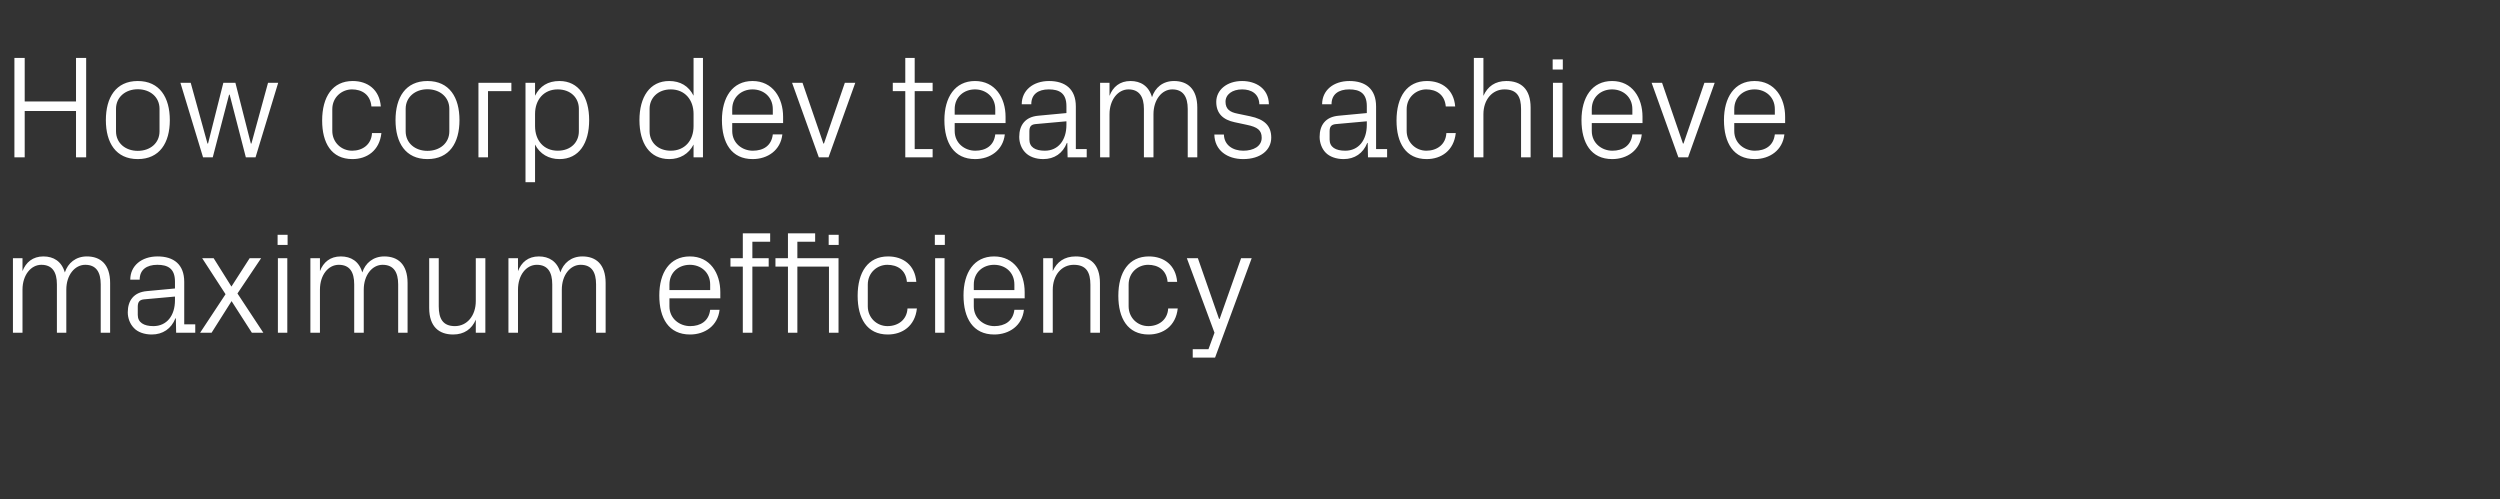
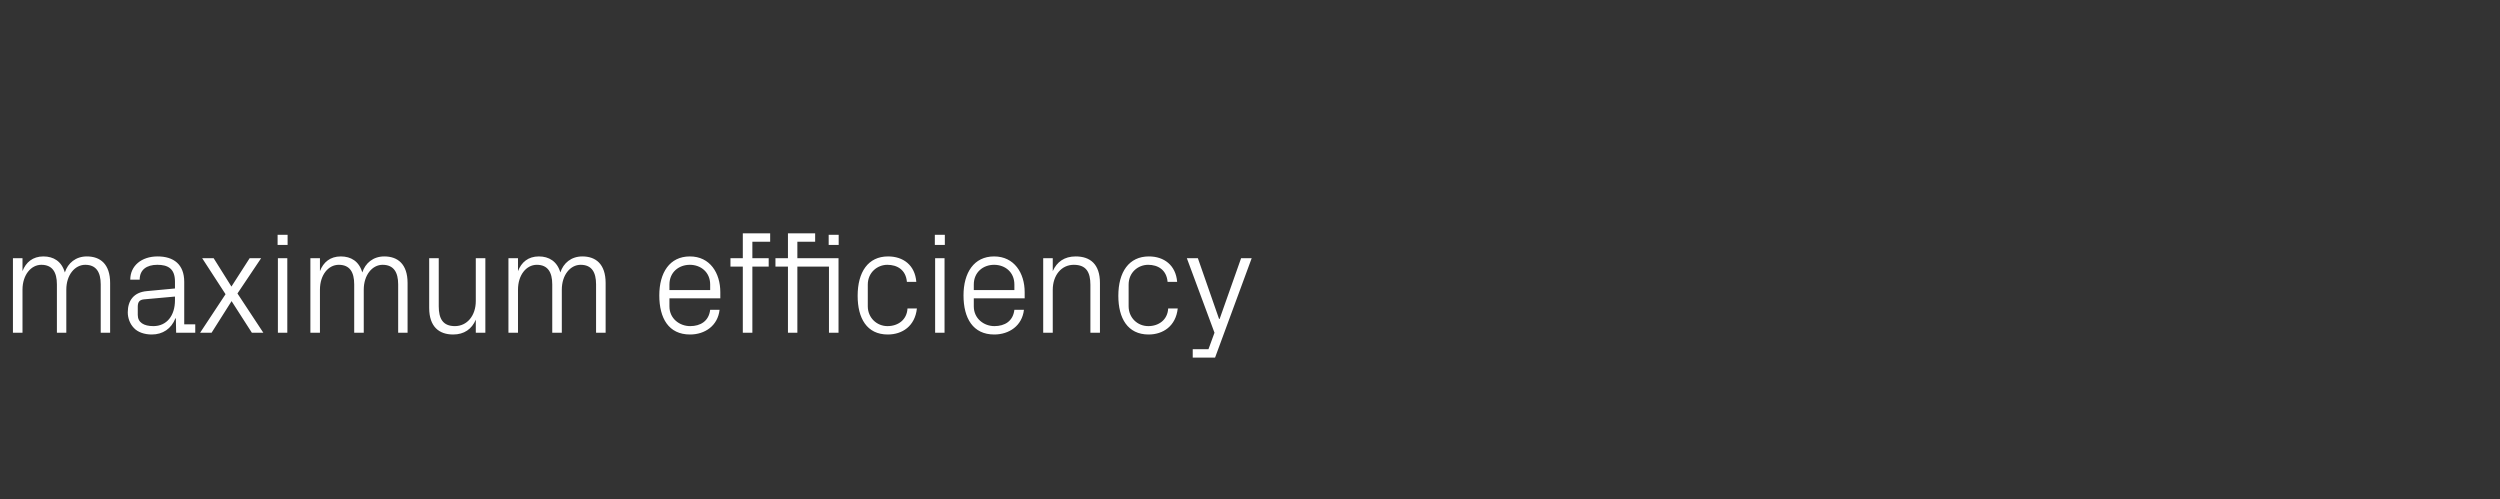
<svg xmlns="http://www.w3.org/2000/svg" version="1.1" width="1700.3px" height="339.4px" viewBox="0 -61 1700.3 339.4" style="top:-61px">
  <rect x="0" y="-61" width="1700.3" height="339.4" fill="#333333" stroke="none" />
  <desc>How corp dev teams achieve maximum efficiency</desc>
  <defs />
  <g id="Polygon34249">
    <path d="M 8.8 114.6 L 15.3 114.6 C 15.3 114.6 15.31 123.45 15.3 123.4 C 17.6 117.4 22.3 113.4 29.5 113.4 C 36.4 113.4 41.9 116.7 44.1 124.3 C 46.2 117.9 51.5 113.4 59.1 113.4 C 68.1 113.4 74.9 118.5 74.9 131.5 C 74.95 131.5 74.9 165.3 74.9 165.3 L 68.5 165.3 C 68.5 165.3 68.49 132.39 68.5 132.4 C 68.5 124.1 65.4 119.1 58 119.1 C 50.9 119.1 45.1 126 45.1 136 C 45.13 135.97 45.1 165.3 45.1 165.3 L 38.7 165.3 C 38.7 165.3 38.67 132.39 38.7 132.4 C 38.7 124.1 35.6 119.1 28.1 119.1 C 21.1 119.1 15.3 126 15.3 136 C 15.31 135.97 15.3 165.3 15.3 165.3 L 8.8 165.3 L 8.8 114.6 Z M 119 130.5 C 119 121.6 114.1 119.1 107 119.1 C 99.8 119.1 95 122.4 95 129.2 C 95 129.2 88.6 129.2 88.6 129.2 C 88.6 119.8 96.2 113.4 107.2 113.4 C 118.1 113.4 125.3 118.8 125.3 130.7 C 125.34 130.71 125.3 159.6 125.3 159.6 L 132.8 159.6 L 132.8 165.3 L 119.8 165.3 L 119.6 155.5 C 119.6 155.5 119.28 155.46 119.3 155.5 C 116.5 162.6 110.7 166.5 103.2 166.5 C 98.2 166.5 93.6 164.9 91 162 C 88.4 159.3 86.9 155.4 86.9 151.4 C 86.9 143.4 91 137.8 99.8 137 C 99.8 136.97 119 135.2 119 135.2 C 119 135.2 118.98 130.51 119 130.5 Z M 97.9 142.6 C 94.8 142.9 93.7 144.5 93.7 147.6 C 93.7 147.6 93.7 153.2 93.7 153.2 C 93.7 158.3 97.8 160.8 104.3 160.8 C 113.4 160.8 119 153.7 119 143.2 C 118.98 143.23 119 140.7 119 140.7 C 119 140.7 97.91 142.63 97.9 142.6 Z M 153.4 139.1 L 137.5 114.6 L 145.3 114.6 L 157.4 133.9 L 169.8 114.6 L 177.6 114.6 L 161.5 138.6 L 179.1 165.3 L 171.3 165.3 L 157.5 143.8 L 143.9 165.3 L 136.1 165.3 L 153.4 139.1 Z M 189 165.3 L 189 114.6 L 195.4 114.6 L 195.4 165.3 L 189 165.3 Z M 195.6 105.6 L 188.8 105.6 L 188.8 98.7 L 195.6 98.7 L 195.6 105.6 Z M 211.1 114.6 L 217.6 114.6 C 217.6 114.6 217.58 123.45 217.6 123.4 C 219.9 117.4 224.5 113.4 231.8 113.4 C 238.7 113.4 244.2 116.7 246.4 124.3 C 248.5 117.9 253.8 113.4 261.4 113.4 C 270.4 113.4 277.2 118.5 277.2 131.5 C 277.22 131.5 277.2 165.3 277.2 165.3 L 270.8 165.3 C 270.8 165.3 270.76 132.39 270.8 132.4 C 270.8 124.1 267.7 119.1 260.2 119.1 C 253.2 119.1 247.4 126 247.4 136 C 247.4 135.97 247.4 165.3 247.4 165.3 L 240.9 165.3 C 240.9 165.3 240.94 132.39 240.9 132.4 C 240.9 124.1 237.9 119.1 230.4 119.1 C 223.3 119.1 217.6 126 217.6 136 C 217.58 135.97 217.6 165.3 217.6 165.3 L 211.1 165.3 L 211.1 114.6 Z M 298.4 147.3 C 298.4 155.6 301.1 160.8 309.4 160.8 C 317.6 160.8 323.6 153.8 323.6 143.7 C 323.64 143.73 323.6 114.6 323.6 114.6 L 330.1 114.6 L 330.1 165.3 L 323.6 165.3 C 323.6 165.3 323.64 156.45 323.6 156.4 C 320.9 162.8 315.7 166.5 308.2 166.5 C 298.7 166.5 291.9 161.3 291.9 148.4 C 291.94 148.4 291.9 114.6 291.9 114.6 L 298.4 114.6 C 298.4 114.6 298.4 147.3 298.4 147.3 Z M 345.8 114.6 L 352.3 114.6 C 352.3 114.6 352.27 123.45 352.3 123.4 C 354.6 117.4 359.2 113.4 366.5 113.4 C 373.3 113.4 378.9 116.7 381.1 124.3 C 383.2 117.9 388.5 113.4 396.1 113.4 C 405.1 113.4 411.9 118.5 411.9 131.5 C 411.91 131.5 411.9 165.3 411.9 165.3 L 405.4 165.3 C 405.4 165.3 405.45 132.39 405.4 132.4 C 405.4 124.1 402.4 119.1 394.9 119.1 C 387.9 119.1 382.1 126 382.1 136 C 382.09 135.97 382.1 165.3 382.1 165.3 L 375.6 165.3 C 375.6 165.3 375.63 132.39 375.6 132.4 C 375.6 124.1 372.5 119.1 365.1 119.1 C 358 119.1 352.3 126 352.3 136 C 352.27 135.97 352.3 165.3 352.3 165.3 L 345.8 165.3 L 345.8 114.6 Z M 483 132.5 C 483 124.1 476.6 119.1 469.2 119.1 C 461.7 119.1 455.3 124.1 455.3 132.5 C 455.35 132.49 455.3 136.3 455.3 136.3 L 483 136.3 C 483 136.3 482.98 132.49 483 132.5 Z M 489.4 149.7 C 488.2 160.5 479.5 166.5 469.3 166.5 C 454.8 166.5 448.4 155.5 448.4 139.9 C 448.4 124.5 455.4 113.4 469.2 113.4 C 482.9 113.4 489.9 124.7 489.9 137.7 C 489.94 137.66 489.9 141.9 489.9 141.9 L 455.3 141.9 C 455.3 141.9 455.35 147.4 455.3 147.4 C 455.3 155.7 462.2 160.8 469.4 160.8 C 476.4 160.8 482.1 157.4 483 149.7 C 483 149.7 489.4 149.7 489.4 149.7 Z M 511.7 114.6 L 522.8 114.6 L 522.8 120.3 L 511.7 120.3 L 511.7 165.3 L 505.2 165.3 L 505.2 120.3 L 496.8 120.3 L 496.8 114.6 L 505.2 114.6 L 505.2 97.7 L 523.8 97.7 L 523.8 103.4 L 511.7 103.4 L 511.7 114.6 Z M 563.8 165.3 L 563.8 120.3 L 542.3 120.3 L 542.3 165.3 L 535.9 165.3 L 535.9 120.3 L 527.4 120.3 L 527.4 114.6 L 535.9 114.6 L 535.9 97.7 L 554.4 97.7 L 554.4 103.4 L 542.3 103.4 L 542.3 114.6 L 570.3 114.6 L 570.3 165.3 L 563.8 165.3 Z M 570.4 105.6 L 563.6 105.6 L 563.6 98.7 L 570.4 98.7 L 570.4 105.6 Z M 616.8 130.7 C 616.1 122.5 610.2 119.1 603.5 119.1 C 596.8 119.1 590.2 124.2 590.2 132.6 C 590.2 132.6 590.2 147.3 590.2 147.3 C 590.2 155.1 596.3 160.8 603.6 160.8 C 610.8 160.8 616.8 156.5 617.2 148.8 C 617.2 148.8 623.6 148.8 623.6 148.8 C 622.3 160.8 613.7 166.5 603.8 166.5 C 589.5 166.5 583.3 155.4 583.3 140.2 C 583.3 124 590.4 113.4 604 113.4 C 614.3 113.4 622.3 119.3 623.2 130.7 C 623.2 130.7 616.8 130.7 616.8 130.7 Z M 636 165.3 L 636 114.6 L 642.4 114.6 L 642.4 165.3 L 636 165.3 Z M 642.6 105.6 L 635.8 105.6 L 635.8 98.7 L 642.6 98.7 L 642.6 105.6 Z M 689.9 132.5 C 689.9 124.1 683.6 119.1 676.1 119.1 C 668.7 119.1 662.3 124.1 662.3 132.5 C 662.29 132.49 662.3 136.3 662.3 136.3 L 689.9 136.3 C 689.9 136.3 689.93 132.49 689.9 132.5 Z M 696.4 149.7 C 695.2 160.5 686.4 166.5 676.2 166.5 C 661.8 166.5 655.3 155.5 655.3 139.9 C 655.3 124.5 662.4 113.4 676.1 113.4 C 689.8 113.4 696.9 124.7 696.9 137.7 C 696.89 137.66 696.9 141.9 696.9 141.9 L 662.3 141.9 C 662.3 141.9 662.29 147.4 662.3 147.4 C 662.3 155.7 669.2 160.8 676.3 160.8 C 683.4 160.8 689 157.4 689.9 149.7 C 689.9 149.7 696.4 149.7 696.4 149.7 Z M 741.6 132.7 C 741.6 124.3 738.9 119.1 730.3 119.1 C 721.9 119.1 716 126.2 716 136.2 C 715.97 136.17 716 165.3 716 165.3 L 709.5 165.3 L 709.5 114.6 L 716 114.6 C 716 114.6 715.97 123.45 716 123.4 C 718.8 117.1 723.9 113.4 731.6 113.4 C 741.4 113.4 748.1 118.6 748.1 131.5 C 748.07 131.5 748.1 165.3 748.1 165.3 L 741.6 165.3 C 741.6 165.3 741.61 132.69 741.6 132.7 Z M 794.1 130.7 C 793.4 122.5 787.5 119.1 780.9 119.1 C 774.1 119.1 767.6 124.2 767.6 132.6 C 767.6 132.6 767.6 147.3 767.6 147.3 C 767.6 155.1 773.6 160.8 781 160.8 C 788.1 160.8 794.1 156.5 794.5 148.8 C 794.5 148.8 801 148.8 801 148.8 C 799.7 160.8 791 166.5 781.2 166.5 C 766.9 166.5 760.6 155.4 760.6 140.2 C 760.6 124 767.8 113.4 781.4 113.4 C 791.6 113.4 799.7 119.3 800.6 130.7 C 800.6 130.7 794.1 130.7 794.1 130.7 Z M 829.5 155.9 L 844.1 114.6 L 851.3 114.6 L 826.4 182.2 L 811.2 182.2 L 811.2 176.5 L 821.9 176.5 L 826 165.3 L 807.2 114.6 L 814.7 114.6 L 829.1 155.9 L 829.5 155.9 Z " stroke="none" fill="#fff" />
  </g>
  <g id="Polygon34248">
-     <path d="M 51.7 14.5 L 16.8 14.5 L 16.8 46 L 9.8 46 L 9.8 -21.6 L 16.8 -21.6 L 16.8 8 L 51.7 8 L 51.7 -21.6 L 58.6 -21.6 L 58.6 46 L 51.7 46 L 51.7 14.5 Z M 93.7 -5.9 C 108.6 -5.9 115.5 5.3 115.5 20.7 C 115.5 36.1 108.6 47.2 93.7 47.2 C 78.8 47.2 72 36.1 72 20.7 C 72 5.3 78.8 -5.9 93.7 -5.9 Z M 108.5 13 C 108.5 5.1 102.2 -0.3 93.7 -0.3 C 85.3 -0.3 78.9 5.1 78.9 13 C 78.9 13 78.9 28.3 78.9 28.3 C 78.9 36.3 85.3 41.6 93.7 41.6 C 102.2 41.6 108.5 36.3 108.5 28.3 C 108.5 28.3 108.5 13 108.5 13 Z M 141.5 36.6 L 151.9 -4.7 L 160.1 -4.7 L 170.6 36.6 L 171 36.6 L 182.3 -4.7 L 189.2 -4.7 L 173.8 46 L 167.2 46 L 156.2 3.4 L 155.8 3.4 L 144.7 46 L 138.1 46 L 122.7 -4.7 L 129.7 -4.7 L 141.1 36.6 L 141.5 36.6 Z M 252.6 11.4 C 251.9 3.2 246 -0.2 239.4 -0.2 C 232.6 -0.2 226 5 226 13.3 C 226 13.3 226 28 226 28 C 226 35.8 232.1 41.5 239.5 41.5 C 246.6 41.5 252.6 37.3 253 29.5 C 253 29.5 259.4 29.5 259.4 29.5 C 258.1 41.5 249.5 47.2 239.7 47.2 C 225.3 47.2 219.1 36.1 219.1 21 C 219.1 4.8 226.2 -5.9 239.9 -5.9 C 250.1 -5.9 258.1 0 259 11.4 C 259 11.4 252.6 11.4 252.6 11.4 Z M 290.7 -5.9 C 305.7 -5.9 312.5 5.3 312.5 20.7 C 312.5 36.1 305.7 47.2 290.7 47.2 C 275.8 47.2 269 36.1 269 20.7 C 269 5.3 275.8 -5.9 290.7 -5.9 Z M 305.6 13 C 305.6 5.1 299.2 -0.3 290.7 -0.3 C 282.3 -0.3 275.9 5.1 275.9 13 C 275.9 13 275.9 28.3 275.9 28.3 C 275.9 36.3 282.3 41.6 290.7 41.6 C 299.2 41.6 305.6 36.3 305.6 28.3 C 305.6 28.3 305.6 13 305.6 13 Z M 325.4 -4.7 L 347.8 -4.7 L 347.8 1 L 331.9 1 L 331.9 46 L 325.4 46 L 325.4 -4.7 Z M 363.9 24.8 C 363.9 34.5 369.8 41.5 379.3 41.5 C 388.3 41.5 393.7 35.7 393.7 28.3 C 393.7 28.3 393.7 13 393.7 13 C 393.7 5.7 388.3 -0.2 379.3 -0.2 C 369.8 -0.2 363.9 6.9 363.9 16.5 C 363.9 16.5 363.9 24.8 363.9 24.8 Z M 357.4 62.9 L 357.4 -4.7 L 363.9 -4.7 C 363.9 -4.7 363.9 4.07 363.9 4.1 C 367.2 -2.5 372.7 -5.9 380.5 -5.9 C 393.6 -5.9 400.7 5 400.7 20.7 C 400.7 36.4 393.8 47.2 380.5 47.2 C 373.3 47.2 367.2 43.8 363.9 37.3 C 363.9 37.27 363.9 62.9 363.9 62.9 L 357.4 62.9 Z M 471.7 16.5 C 471.7 6.9 465.8 -0.2 456.2 -0.2 C 447.4 -0.2 441.8 5.7 441.8 13 C 441.8 13 441.8 28.3 441.8 28.3 C 441.8 35.7 447.4 41.5 456.2 41.5 C 465.8 41.5 471.7 34.5 471.7 24.8 C 471.7 24.8 471.7 16.5 471.7 16.5 Z M 471.7 46 C 471.7 46 471.65 37.27 471.7 37.3 C 468.4 43.8 462.3 47.2 455.2 47.2 C 441.8 47.2 434.9 36.4 434.9 20.7 C 434.9 5 441.9 -5.9 455.1 -5.9 C 462.7 -5.9 468.4 -2.5 471.7 4.1 C 471.65 4.07 471.7 -21.6 471.7 -21.6 L 478.1 -21.6 L 478.1 46 L 471.7 46 Z M 525.6 13.2 C 525.6 4.9 519.3 -0.2 511.8 -0.2 C 504.4 -0.2 498 4.9 498 13.2 C 497.99 13.21 498 17 498 17 L 525.6 17 C 525.6 17 525.62 13.21 525.6 13.2 Z M 532.1 30.4 C 530.9 41.2 522.1 47.2 511.9 47.2 C 497.5 47.2 491 36.2 491 20.7 C 491 5.3 498.1 -5.9 511.8 -5.9 C 525.5 -5.9 532.6 5.5 532.6 18.4 C 532.58 18.38 532.6 22.7 532.6 22.7 L 498 22.7 C 498 22.7 497.99 28.12 498 28.1 C 498 36.4 504.8 41.5 512 41.5 C 519.1 41.5 524.7 38.2 525.6 30.4 C 525.6 30.4 532.1 30.4 532.1 30.4 Z M 560.4 36.6 L 574.6 -4.7 L 581.7 -4.7 L 563.5 46 L 556.9 46 L 538.7 -4.7 L 545.8 -4.7 L 560 36.6 L 560.4 36.6 Z M 622.1 40.4 L 634.3 40.4 L 634.3 46 L 615.7 46 L 615.7 1 L 607.2 1 L 607.2 -4.7 L 615.7 -4.7 L 615.7 -21.6 L 622.1 -21.6 L 622.1 -4.7 L 634.3 -4.7 L 634.3 1 L 622.1 1 L 622.1 40.4 Z M 676.9 13.2 C 676.9 4.9 670.5 -0.2 663.1 -0.2 C 655.6 -0.2 649.3 4.9 649.3 13.2 C 649.27 13.21 649.3 17 649.3 17 L 676.9 17 C 676.9 17 676.91 13.21 676.9 13.2 Z M 683.4 30.4 C 682.2 41.2 673.4 47.2 663.2 47.2 C 648.8 47.2 642.3 36.2 642.3 20.7 C 642.3 5.3 649.4 -5.9 663.1 -5.9 C 676.8 -5.9 683.9 5.5 683.9 18.4 C 683.87 18.38 683.9 22.7 683.9 22.7 L 649.3 22.7 C 649.3 22.7 649.27 28.12 649.3 28.1 C 649.3 36.4 656.1 41.5 663.3 41.5 C 670.3 41.5 676 38.2 676.9 30.4 C 676.9 30.4 683.4 30.4 683.4 30.4 Z M 725.3 11.2 C 725.3 2.3 720.4 -0.2 713.3 -0.2 C 706.1 -0.2 701.4 3.1 701.4 9.9 C 701.4 9.9 694.9 9.9 694.9 9.9 C 694.9 0.5 702.6 -5.9 713.5 -5.9 C 724.4 -5.9 731.7 -0.5 731.7 11.4 C 731.68 11.43 731.7 40.4 731.7 40.4 L 739.1 40.4 L 739.1 46 L 726.1 46 L 725.9 36.2 C 725.9 36.2 725.61 36.18 725.6 36.2 C 722.8 43.3 717.1 47.2 709.5 47.2 C 704.5 47.2 700 45.6 697.3 42.7 C 694.7 40.1 693.2 36.1 693.2 32.1 C 693.2 24.1 697.3 18.5 706.1 17.7 C 706.13 17.69 725.3 15.9 725.3 15.9 C 725.3 15.9 725.31 11.23 725.3 11.2 Z M 704.2 23.4 C 701.2 23.7 700.1 25.2 700.1 28.3 C 700.1 28.3 700.1 33.9 700.1 33.9 C 700.1 39.1 704.1 41.5 710.6 41.5 C 719.7 41.5 725.3 34.4 725.3 23.9 C 725.31 23.95 725.3 21.5 725.3 21.5 C 725.3 21.5 704.24 23.35 704.2 23.4 Z M 748.2 -4.7 L 754.6 -4.7 C 754.6 -4.7 754.64 4.17 754.6 4.2 C 756.9 -1.9 761.6 -5.9 768.9 -5.9 C 775.7 -5.9 781.3 -2.6 783.5 5.1 C 785.6 -1.4 790.8 -5.9 798.5 -5.9 C 807.4 -5.9 814.3 -0.8 814.3 12.2 C 814.28 12.22 814.3 46 814.3 46 L 807.8 46 C 807.8 46 807.82 13.11 807.8 13.1 C 807.8 4.9 804.7 -0.2 797.3 -0.2 C 790.2 -0.2 784.5 6.8 784.5 16.7 C 784.46 16.69 784.5 46 784.5 46 L 778 46 C 778 46 778 13.11 778 13.1 C 778 4.9 774.9 -0.2 767.5 -0.2 C 760.4 -0.2 754.6 6.8 754.6 16.7 C 754.64 16.69 754.6 46 754.6 46 L 748.2 46 L 748.2 -4.7 Z M 850.3 18.1 C 859.8 20.1 864.6 24.4 864.6 32.6 C 864.6 41 857.4 47.2 845.5 47.2 C 834.6 47.2 826.1 41.2 825.9 30.5 C 825.9 30.5 832.4 30.5 832.4 30.5 C 832.6 37.8 838.6 41.5 845.6 41.5 C 852.5 41.5 858.1 38.5 858.1 32.7 C 858.1 27.6 855.3 25.4 848 23.9 C 848 23.9 839.6 22.1 839.6 22.1 C 832.1 20.5 827.2 16.4 827.2 8.3 C 827.2 0.2 834.4 -5.9 844.8 -5.9 C 853.8 -5.9 862.8 -1.1 863 9.9 C 863 9.9 856.5 9.9 856.5 9.9 C 856.3 2.8 851.1 -0.2 844.8 -0.2 C 838 -0.2 833.5 3.3 833.5 8.2 C 833.5 13.2 836.5 15.3 841.7 16.3 C 841.7 16.3 850.3 18.1 850.3 18.1 Z M 929.6 11.2 C 929.6 2.3 924.7 -0.2 917.6 -0.2 C 910.4 -0.2 905.6 3.1 905.6 9.9 C 905.6 9.9 899.2 9.9 899.2 9.9 C 899.2 0.5 906.8 -5.9 917.8 -5.9 C 928.7 -5.9 935.9 -0.5 935.9 11.4 C 935.94 11.43 935.9 40.4 935.9 40.4 L 943.4 40.4 L 943.4 46 L 930.4 46 L 930.2 36.2 C 930.2 36.2 929.88 36.18 929.9 36.2 C 927.1 43.3 921.3 47.2 913.8 47.2 C 908.8 47.2 904.2 45.6 901.5 42.7 C 899 40.1 897.5 36.1 897.5 32.1 C 897.5 24.1 901.5 18.5 910.4 17.7 C 910.4 17.69 929.6 15.9 929.6 15.9 C 929.6 15.9 929.58 11.23 929.6 11.2 Z M 908.5 23.4 C 905.4 23.7 904.3 25.2 904.3 28.3 C 904.3 28.3 904.3 33.9 904.3 33.9 C 904.3 39.1 908.4 41.5 914.9 41.5 C 924 41.5 929.6 34.4 929.6 23.9 C 929.58 23.95 929.6 21.5 929.6 21.5 C 929.6 21.5 908.51 23.35 908.5 23.4 Z M 983.3 11.4 C 982.6 3.2 976.7 -0.2 970 -0.2 C 963.3 -0.2 956.7 5 956.7 13.3 C 956.7 13.3 956.7 28 956.7 28 C 956.7 35.8 962.8 41.5 970.1 41.5 C 977.3 41.5 983.3 37.3 983.7 29.5 C 983.7 29.5 990.1 29.5 990.1 29.5 C 988.8 41.5 980.2 47.2 970.3 47.2 C 956 47.2 949.8 36.1 949.8 21 C 949.8 4.8 956.9 -5.9 970.5 -5.9 C 980.8 -5.9 988.8 0 989.7 11.4 C 989.7 11.4 983.3 11.4 983.3 11.4 Z M 1034.5 13.2 C 1034.5 4.9 1031.9 -0.2 1023.2 -0.2 C 1014.9 -0.2 1008.9 6.8 1008.9 16.7 C 1008.9 16.69 1008.9 46 1008.9 46 L 1002.4 46 L 1002.4 -21.6 L 1008.9 -21.6 C 1008.9 -21.6 1008.9 4.17 1008.9 4.2 C 1011.7 -2.2 1016.9 -5.9 1024.5 -5.9 C 1034.3 -5.9 1041 -0.7 1041 12.2 C 1041.01 12.22 1041 46 1041 46 L 1034.5 46 C 1034.5 46 1034.54 13.21 1034.5 13.2 Z M 1056.2 46 L 1056.2 -4.7 L 1062.7 -4.7 L 1062.7 46 L 1056.2 46 Z M 1062.9 -13.7 L 1056 -13.7 L 1056 -20.6 L 1062.9 -20.6 L 1062.9 -13.7 Z M 1110.2 13.2 C 1110.2 4.9 1103.8 -0.2 1096.4 -0.2 C 1088.9 -0.2 1082.6 4.9 1082.6 13.2 C 1082.55 13.21 1082.6 17 1082.6 17 L 1110.2 17 C 1110.2 17 1110.19 13.21 1110.2 13.2 Z M 1116.6 30.4 C 1115.5 41.2 1106.7 47.2 1096.5 47.2 C 1082.1 47.2 1075.6 36.2 1075.6 20.7 C 1075.6 5.3 1082.7 -5.9 1096.4 -5.9 C 1110.1 -5.9 1117.1 5.5 1117.1 18.4 C 1117.14 18.38 1117.1 22.7 1117.1 22.7 L 1082.6 22.7 C 1082.6 22.7 1082.55 28.12 1082.6 28.1 C 1082.6 36.4 1089.4 41.5 1096.6 41.5 C 1103.6 41.5 1109.3 38.2 1110.2 30.4 C 1110.2 30.4 1116.6 30.4 1116.6 30.4 Z M 1145 36.6 L 1159.2 -4.7 L 1166.2 -4.7 L 1148.1 46 L 1141.5 46 L 1123.3 -4.7 L 1130.4 -4.7 L 1144.6 36.6 L 1145 36.6 Z M 1207.1 13.2 C 1207.1 4.9 1200.7 -0.2 1193.3 -0.2 C 1185.8 -0.2 1179.5 4.9 1179.5 13.2 C 1179.47 13.21 1179.5 17 1179.5 17 L 1207.1 17 C 1207.1 17 1207.1 13.21 1207.1 13.2 Z M 1213.6 30.4 C 1212.4 41.2 1203.6 47.2 1193.4 47.2 C 1179 47.2 1172.5 36.2 1172.5 20.7 C 1172.5 5.3 1179.6 -5.9 1193.3 -5.9 C 1207 -5.9 1214.1 5.5 1214.1 18.4 C 1214.06 18.38 1214.1 22.7 1214.1 22.7 L 1179.5 22.7 C 1179.5 22.7 1179.47 28.12 1179.5 28.1 C 1179.5 36.4 1186.3 41.5 1193.5 41.5 C 1200.5 41.5 1206.2 38.2 1207.1 30.4 C 1207.1 30.4 1213.6 30.4 1213.6 30.4 Z " stroke="none" fill="#fff" />
-   </g>
+     </g>
</svg>